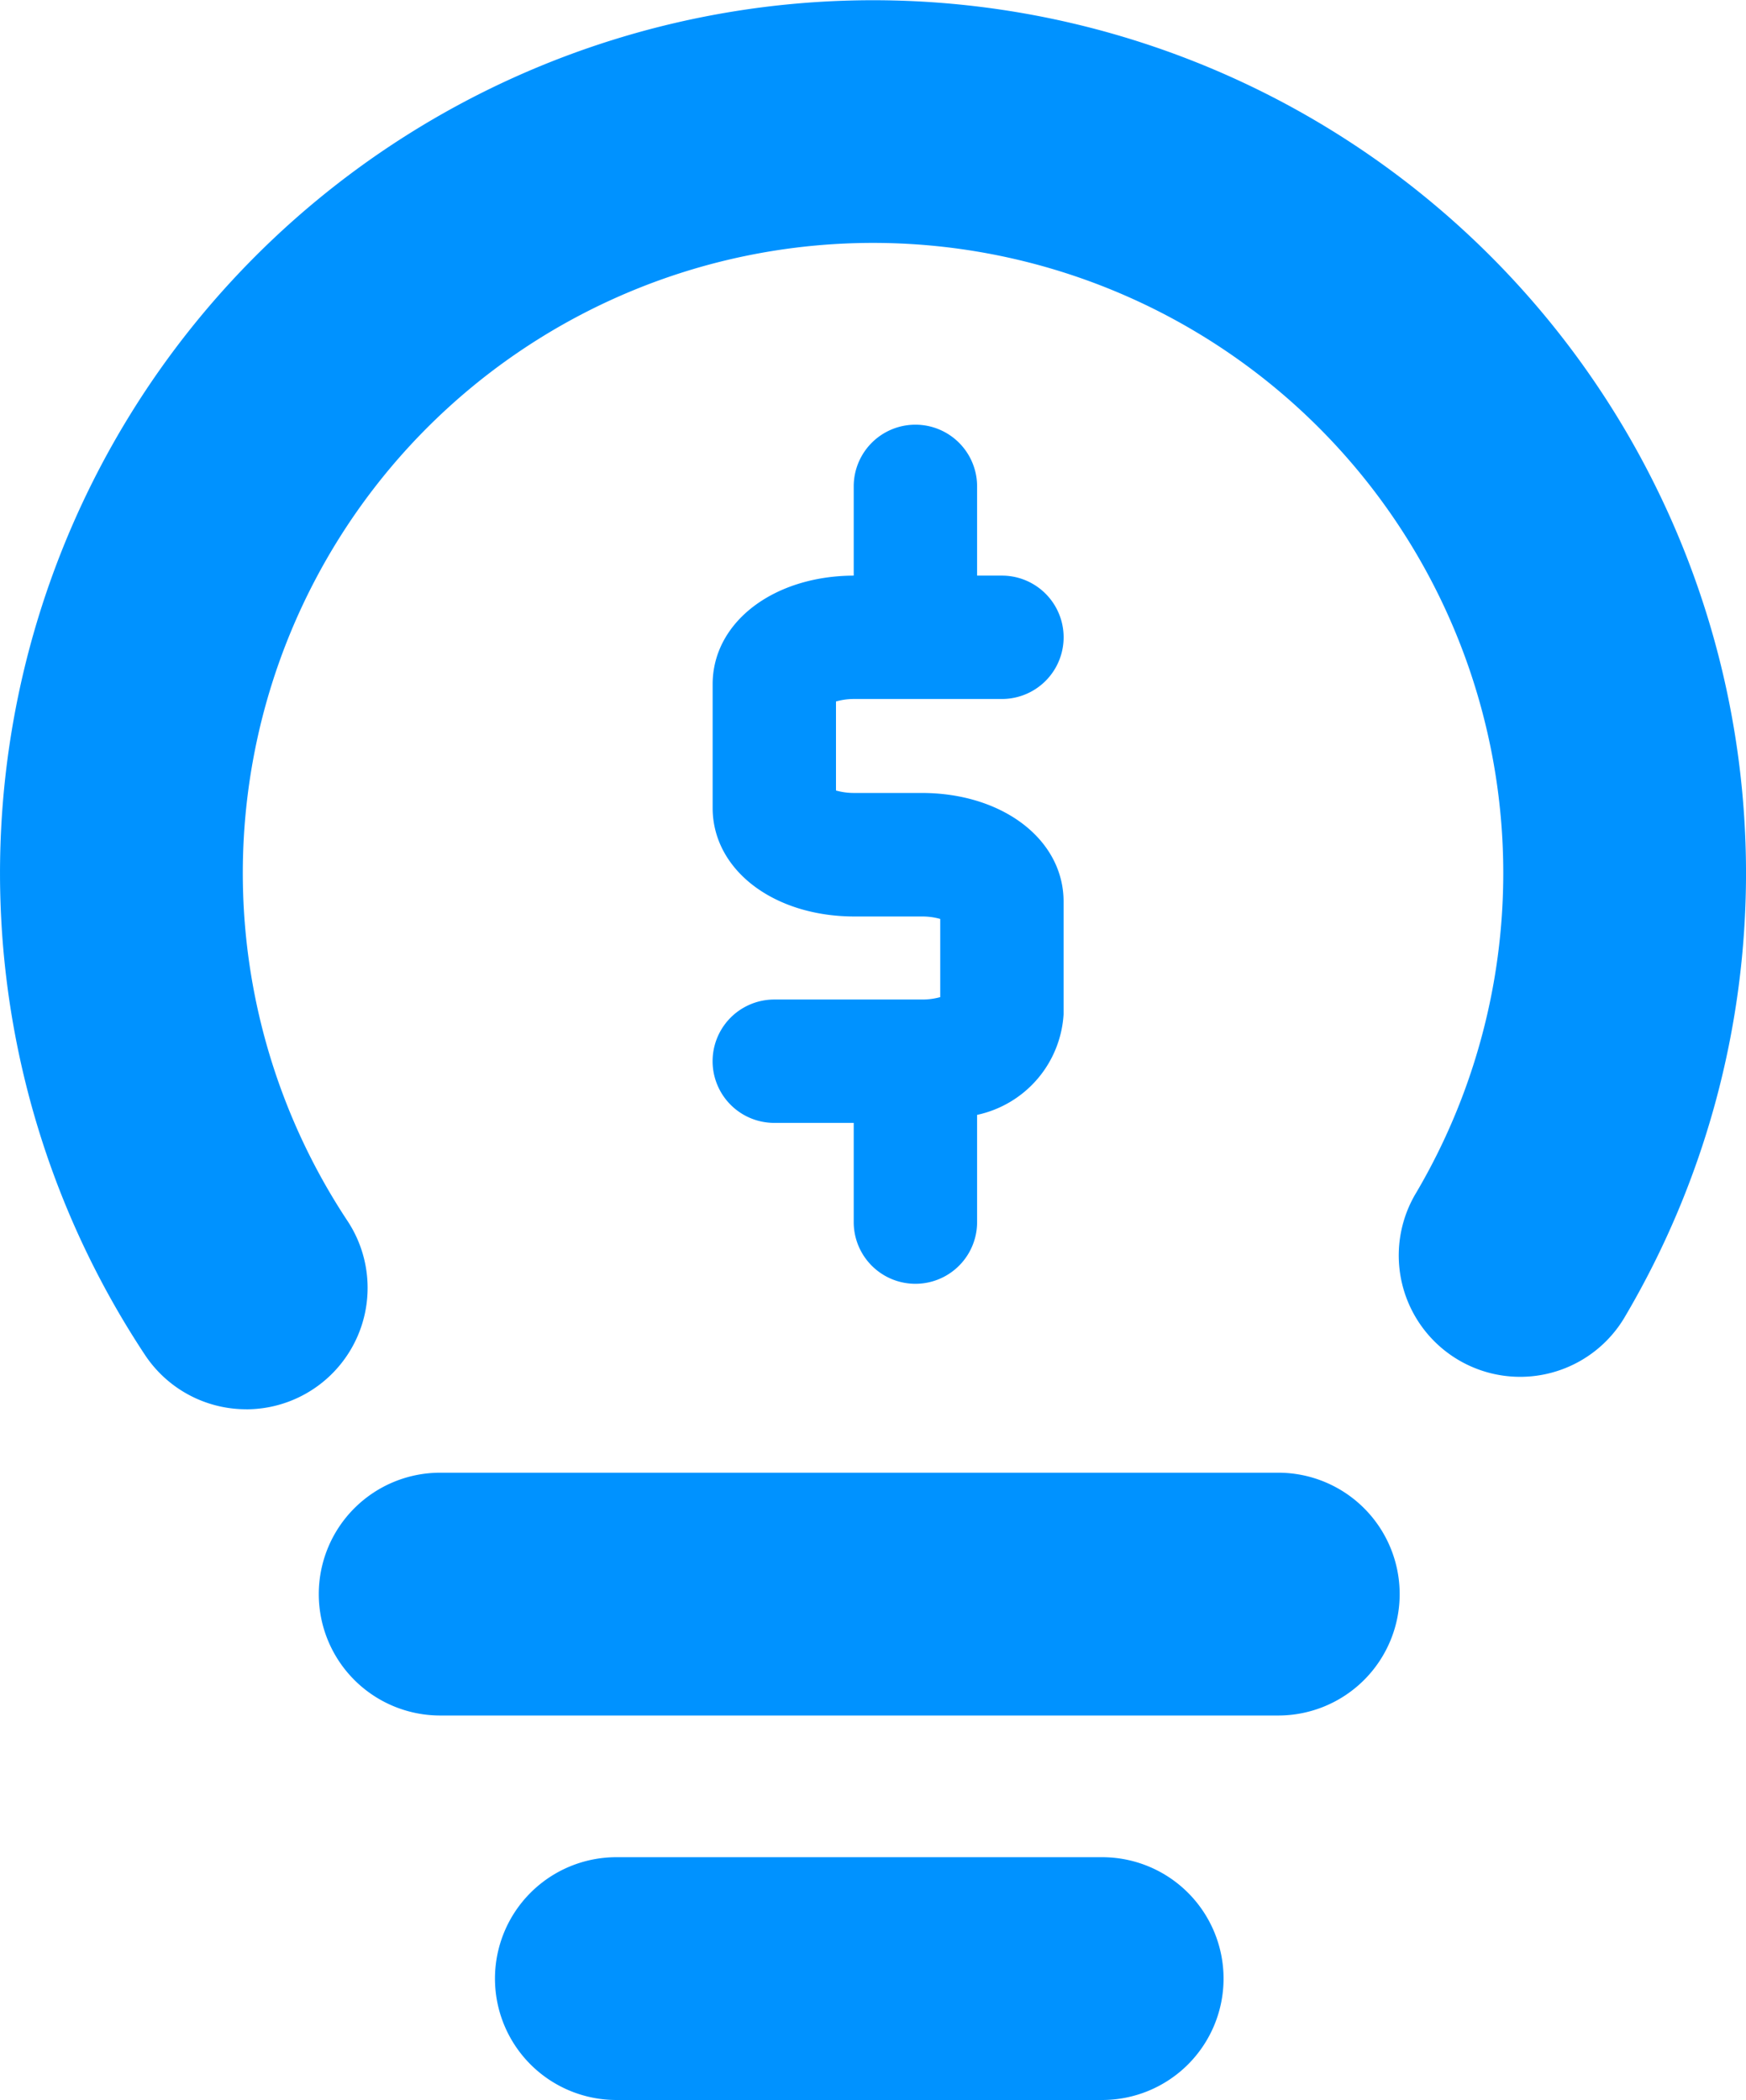
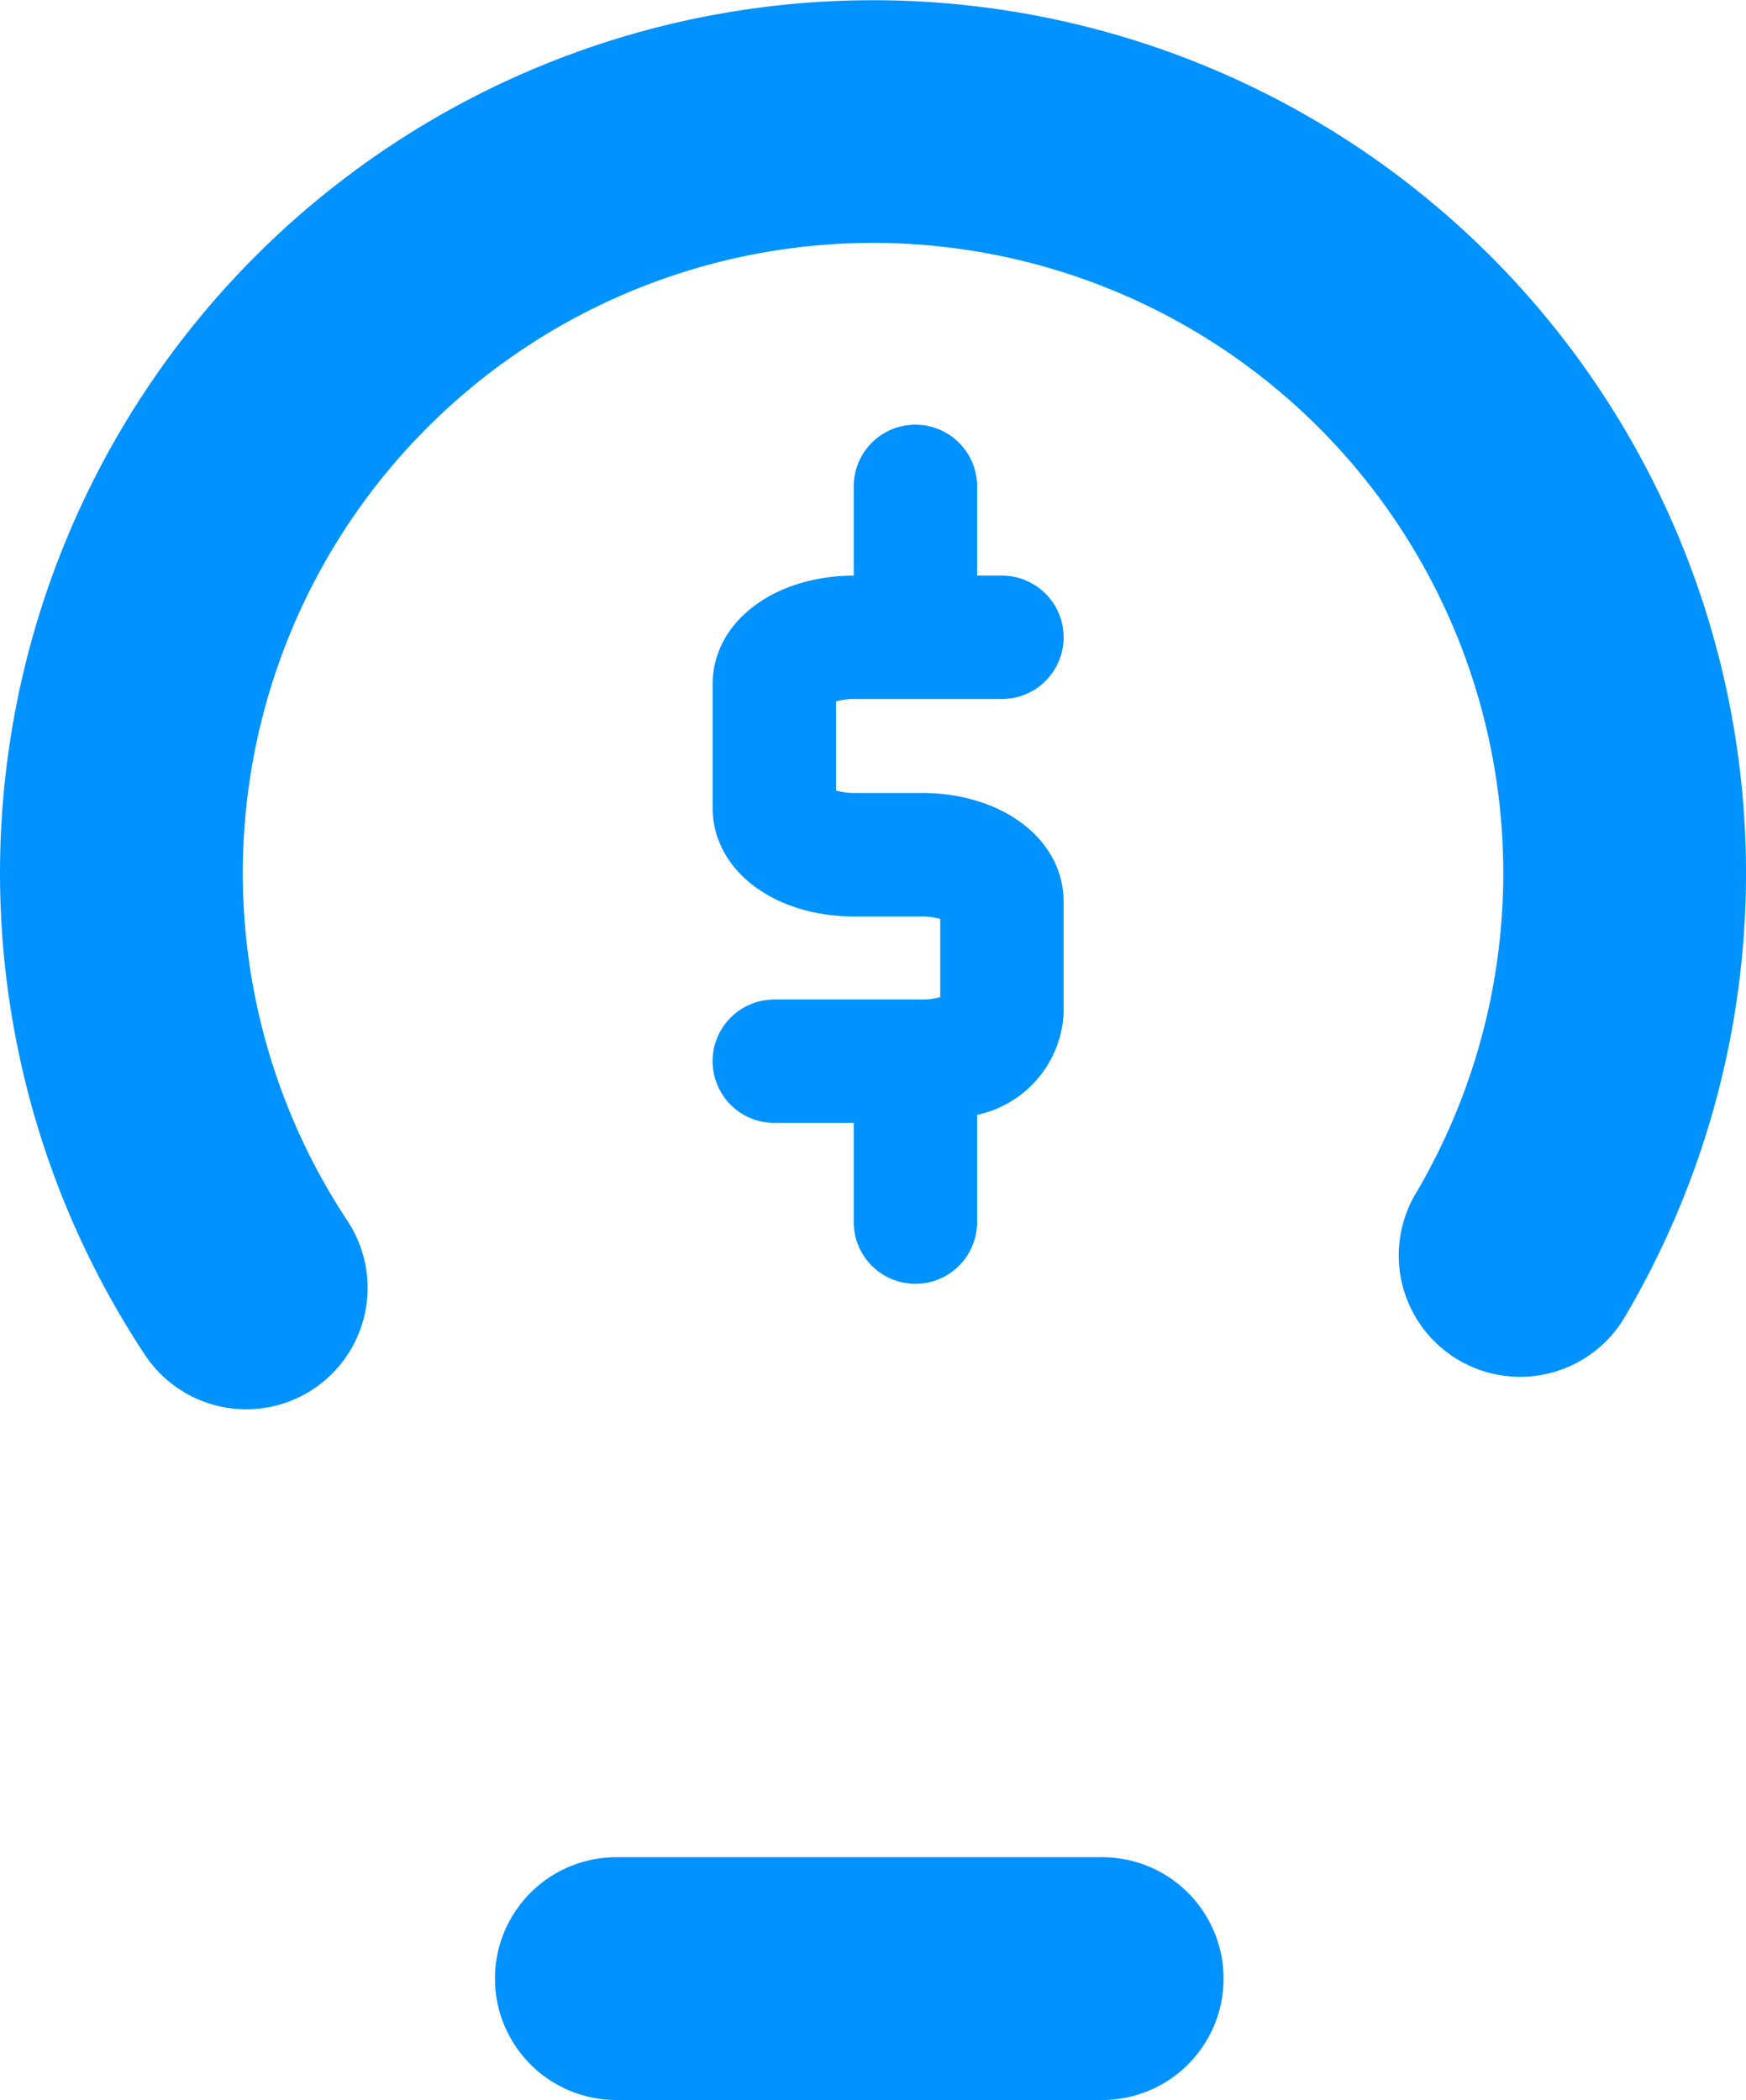
<svg xmlns="http://www.w3.org/2000/svg" id="PWA_from_Scratch" data-name="PWA from Scratch" width="45" height="54.126" viewBox="0 0 45 54.126">
  <g id="Group_1033" data-name="Group 1033">
    <g id="Group_869" data-name="Group 869" transform="translate(-85.082 -127.101)">
      <g id="Group_866" data-name="Group 866" transform="translate(85.082 127.101)">
        <path id="Path_2337" data-name="Path 2337" d="M91.431,163.424a3.13,3.13,0,0,1-2.612-1.4,22.5,22.5,0,1,1,38.158-1.011,3.129,3.129,0,1,1-5.391-3.177,16.243,16.243,0,1,0-27.551.729,3.13,3.13,0,0,1-2.6,4.86Z" transform="translate(-85.082 -127.101)" fill="#0092ff" />
      </g>
      <g id="Group_867" data-name="Group 867" transform="translate(93.295 165.059)">
-         <path id="Path_2338" data-name="Path 2338" d="M119,175.816H97.4a3.129,3.129,0,1,1,0-6.258H119a3.129,3.129,0,1,1,0,6.258Z" transform="translate(-94.268 -169.558)" fill="#0092ff" />
-       </g>
+         </g>
      <g id="Group_868" data-name="Group 868" transform="translate(97.839 174.969)">
        <path id="Path_2339" data-name="Path 2339" d="M115,186.9H102.48a3.129,3.129,0,0,1,0-6.258H115a3.129,3.129,0,0,1,0,6.258Z" transform="translate(-99.351 -180.642)" fill="#0092ff" />
      </g>
    </g>
    <path id="Path_1723" data-name="Path 1723" d="M2360.686,957.757h-3.8a1.59,1.59,0,0,0,0,3.18h2.047v2.557a1.59,1.59,0,1,0,3.18,0V960.73a2.826,2.826,0,0,0,2.229-2.591v-2.906c0-1.6-1.572-2.8-3.658-2.8h-1.731a1.7,1.7,0,0,1-.477-.063v-2.295a1.685,1.685,0,0,1,.477-.064h3.8a1.59,1.59,0,0,0,0-3.18h-.64v-2.3a1.59,1.59,0,1,0-3.18,0v2.3c-2.075.008-3.636,1.207-3.636,2.8v3.186c0,1.6,1.573,2.8,3.657,2.8h1.731a1.7,1.7,0,0,1,.478.063v2.015A1.708,1.708,0,0,1,2360.686,957.757Z" transform="translate(-2336.93 -931.995)" fill="#0092ff" />
  </g>
</svg>